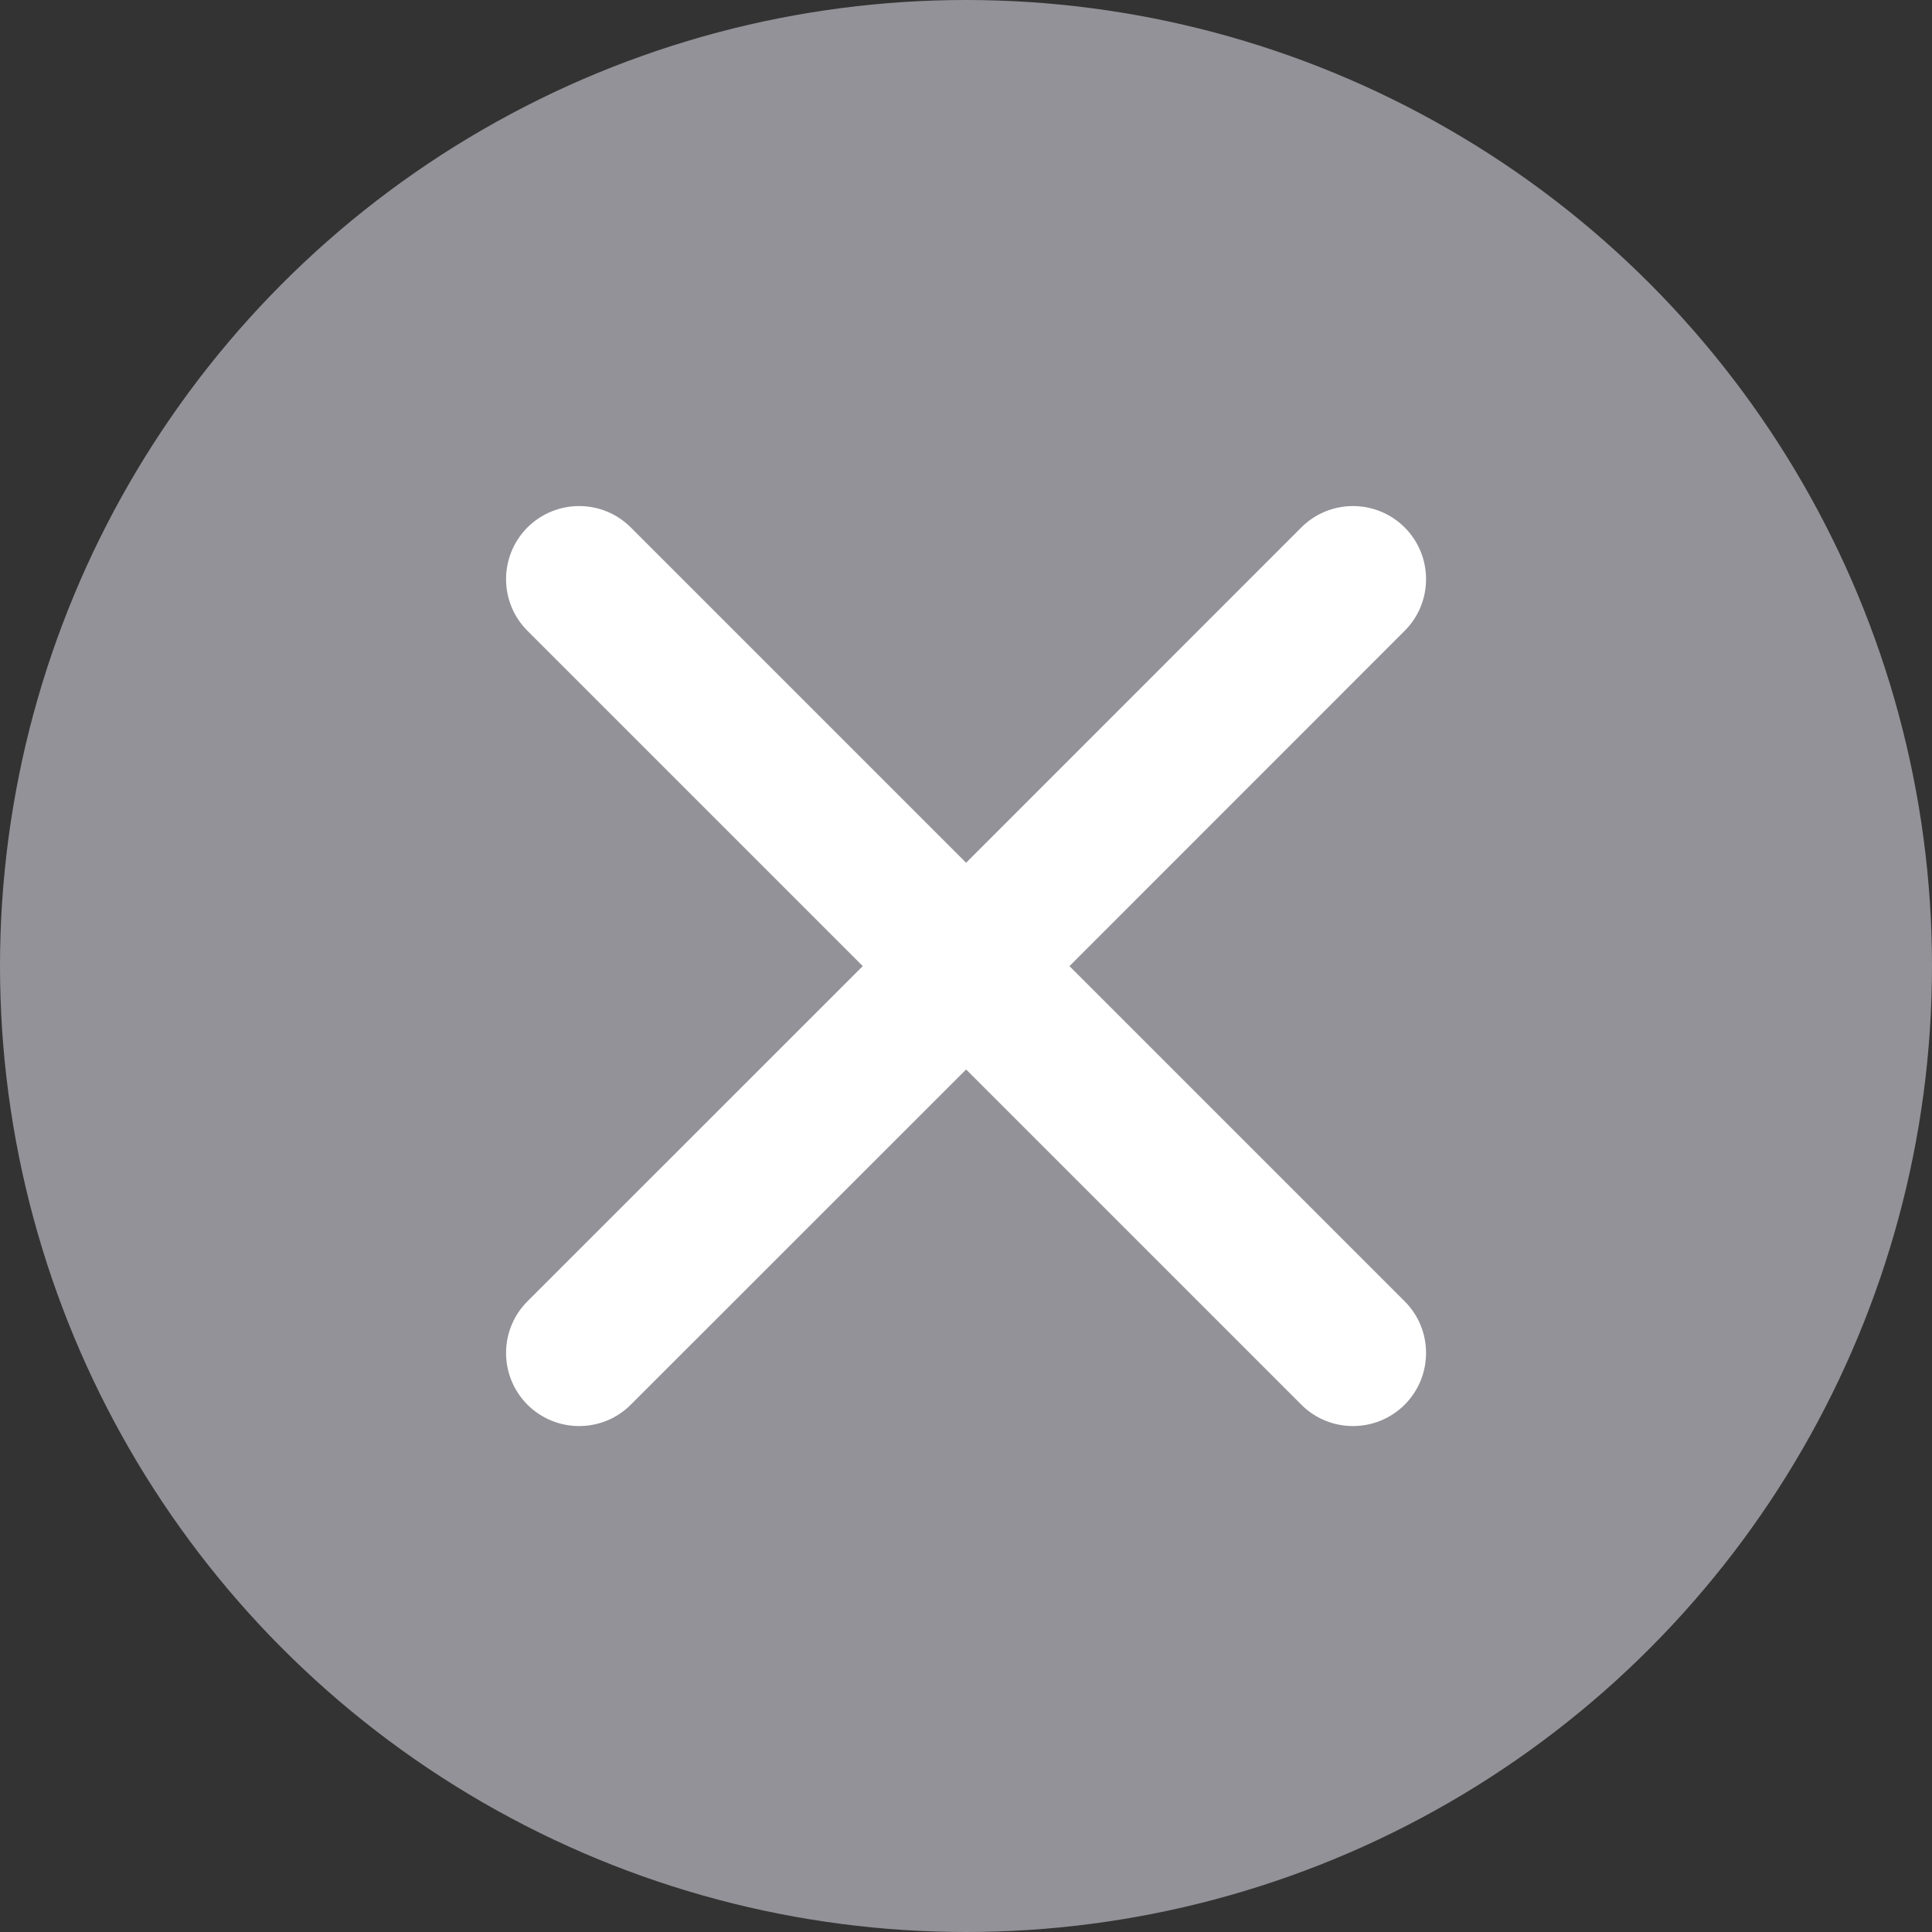
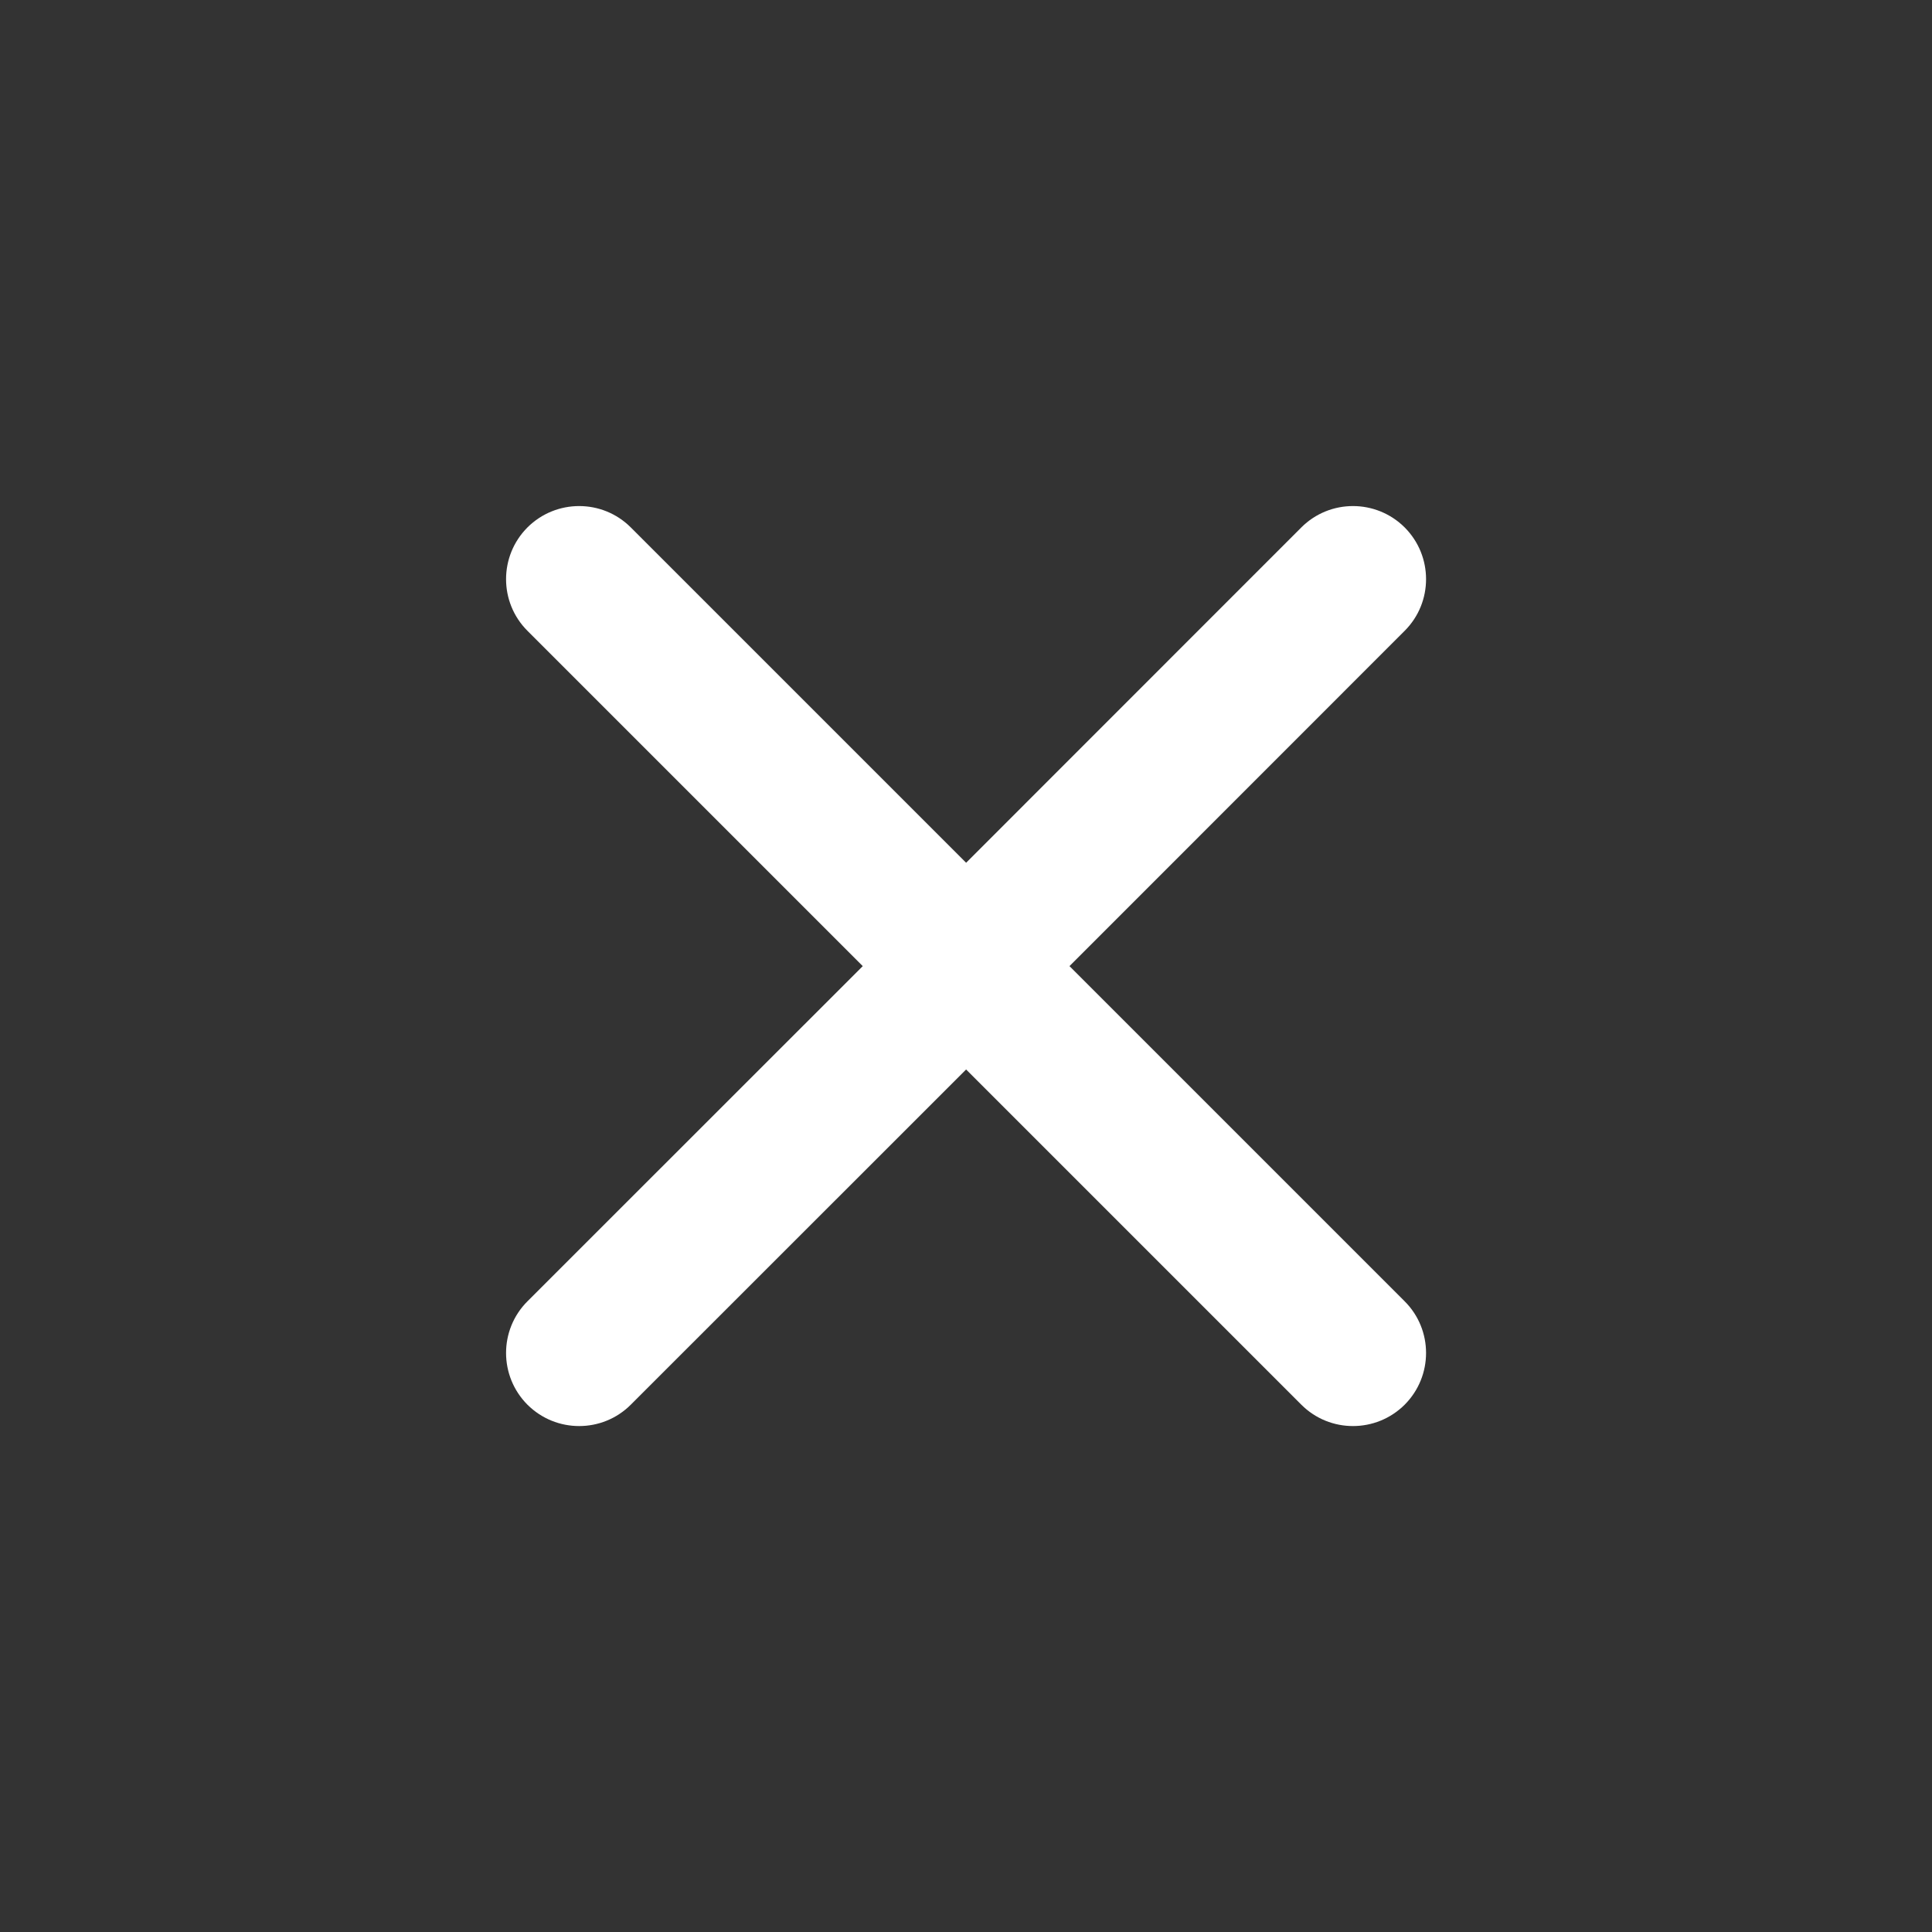
<svg xmlns="http://www.w3.org/2000/svg" width="16px" height="16px" viewBox="0 0 16 16" version="1.1">
  <rect x="0" y="0" width="16" height="16" fill="#333333" stroke="none" />
  <title>Icons/Lists/Status/Error</title>
  <g id="Page-1" stroke="none" stroke-width="1" fill="none" fill-rule="evenodd">
    <g id="Querix-Landing-Pricing" transform="translate(-734, -1400)">
      <g id="Group" transform="translate(100, 1025)">
        <g id="Icons/Lists/Status/Error" transform="translate(634, 375)">
-           <circle id="Oval" fill="#929298" cx="8" cy="8" r="8" />
          <g id="Icons/Validation/Cross-small/OnBackgroundVariant" transform="translate(4.191, 4.191)" fill="#FFFFFF" fill-rule="nonzero">
            <g id="Icon" transform="translate(-0, 0)">
              <path d="M7.442,0.177 L7.442,0.177 C7.205,-0.059 6.822,-0.059 6.586,0.177 L3.81,2.954 L1.033,0.177 C0.797,-0.059 0.414,-0.059 0.177,0.177 L0.177,0.177 C-0.059,0.414 -0.059,0.797 0.177,1.033 L2.954,3.81 L0.177,6.586 C-0.059,6.822 -0.059,7.205 0.177,7.442 L0.177,7.442 C0.414,7.678 0.797,7.678 1.033,7.442 L3.81,4.666 L6.586,7.442 C6.822,7.678 7.205,7.678 7.442,7.442 L7.442,7.442 C7.678,7.205 7.678,6.822 7.442,6.586 L4.666,3.81 L7.442,1.033 C7.678,0.797 7.678,0.414 7.442,0.177 Z" id="Mask" />
            </g>
          </g>
        </g>
      </g>
    </g>
  </g>
</svg>